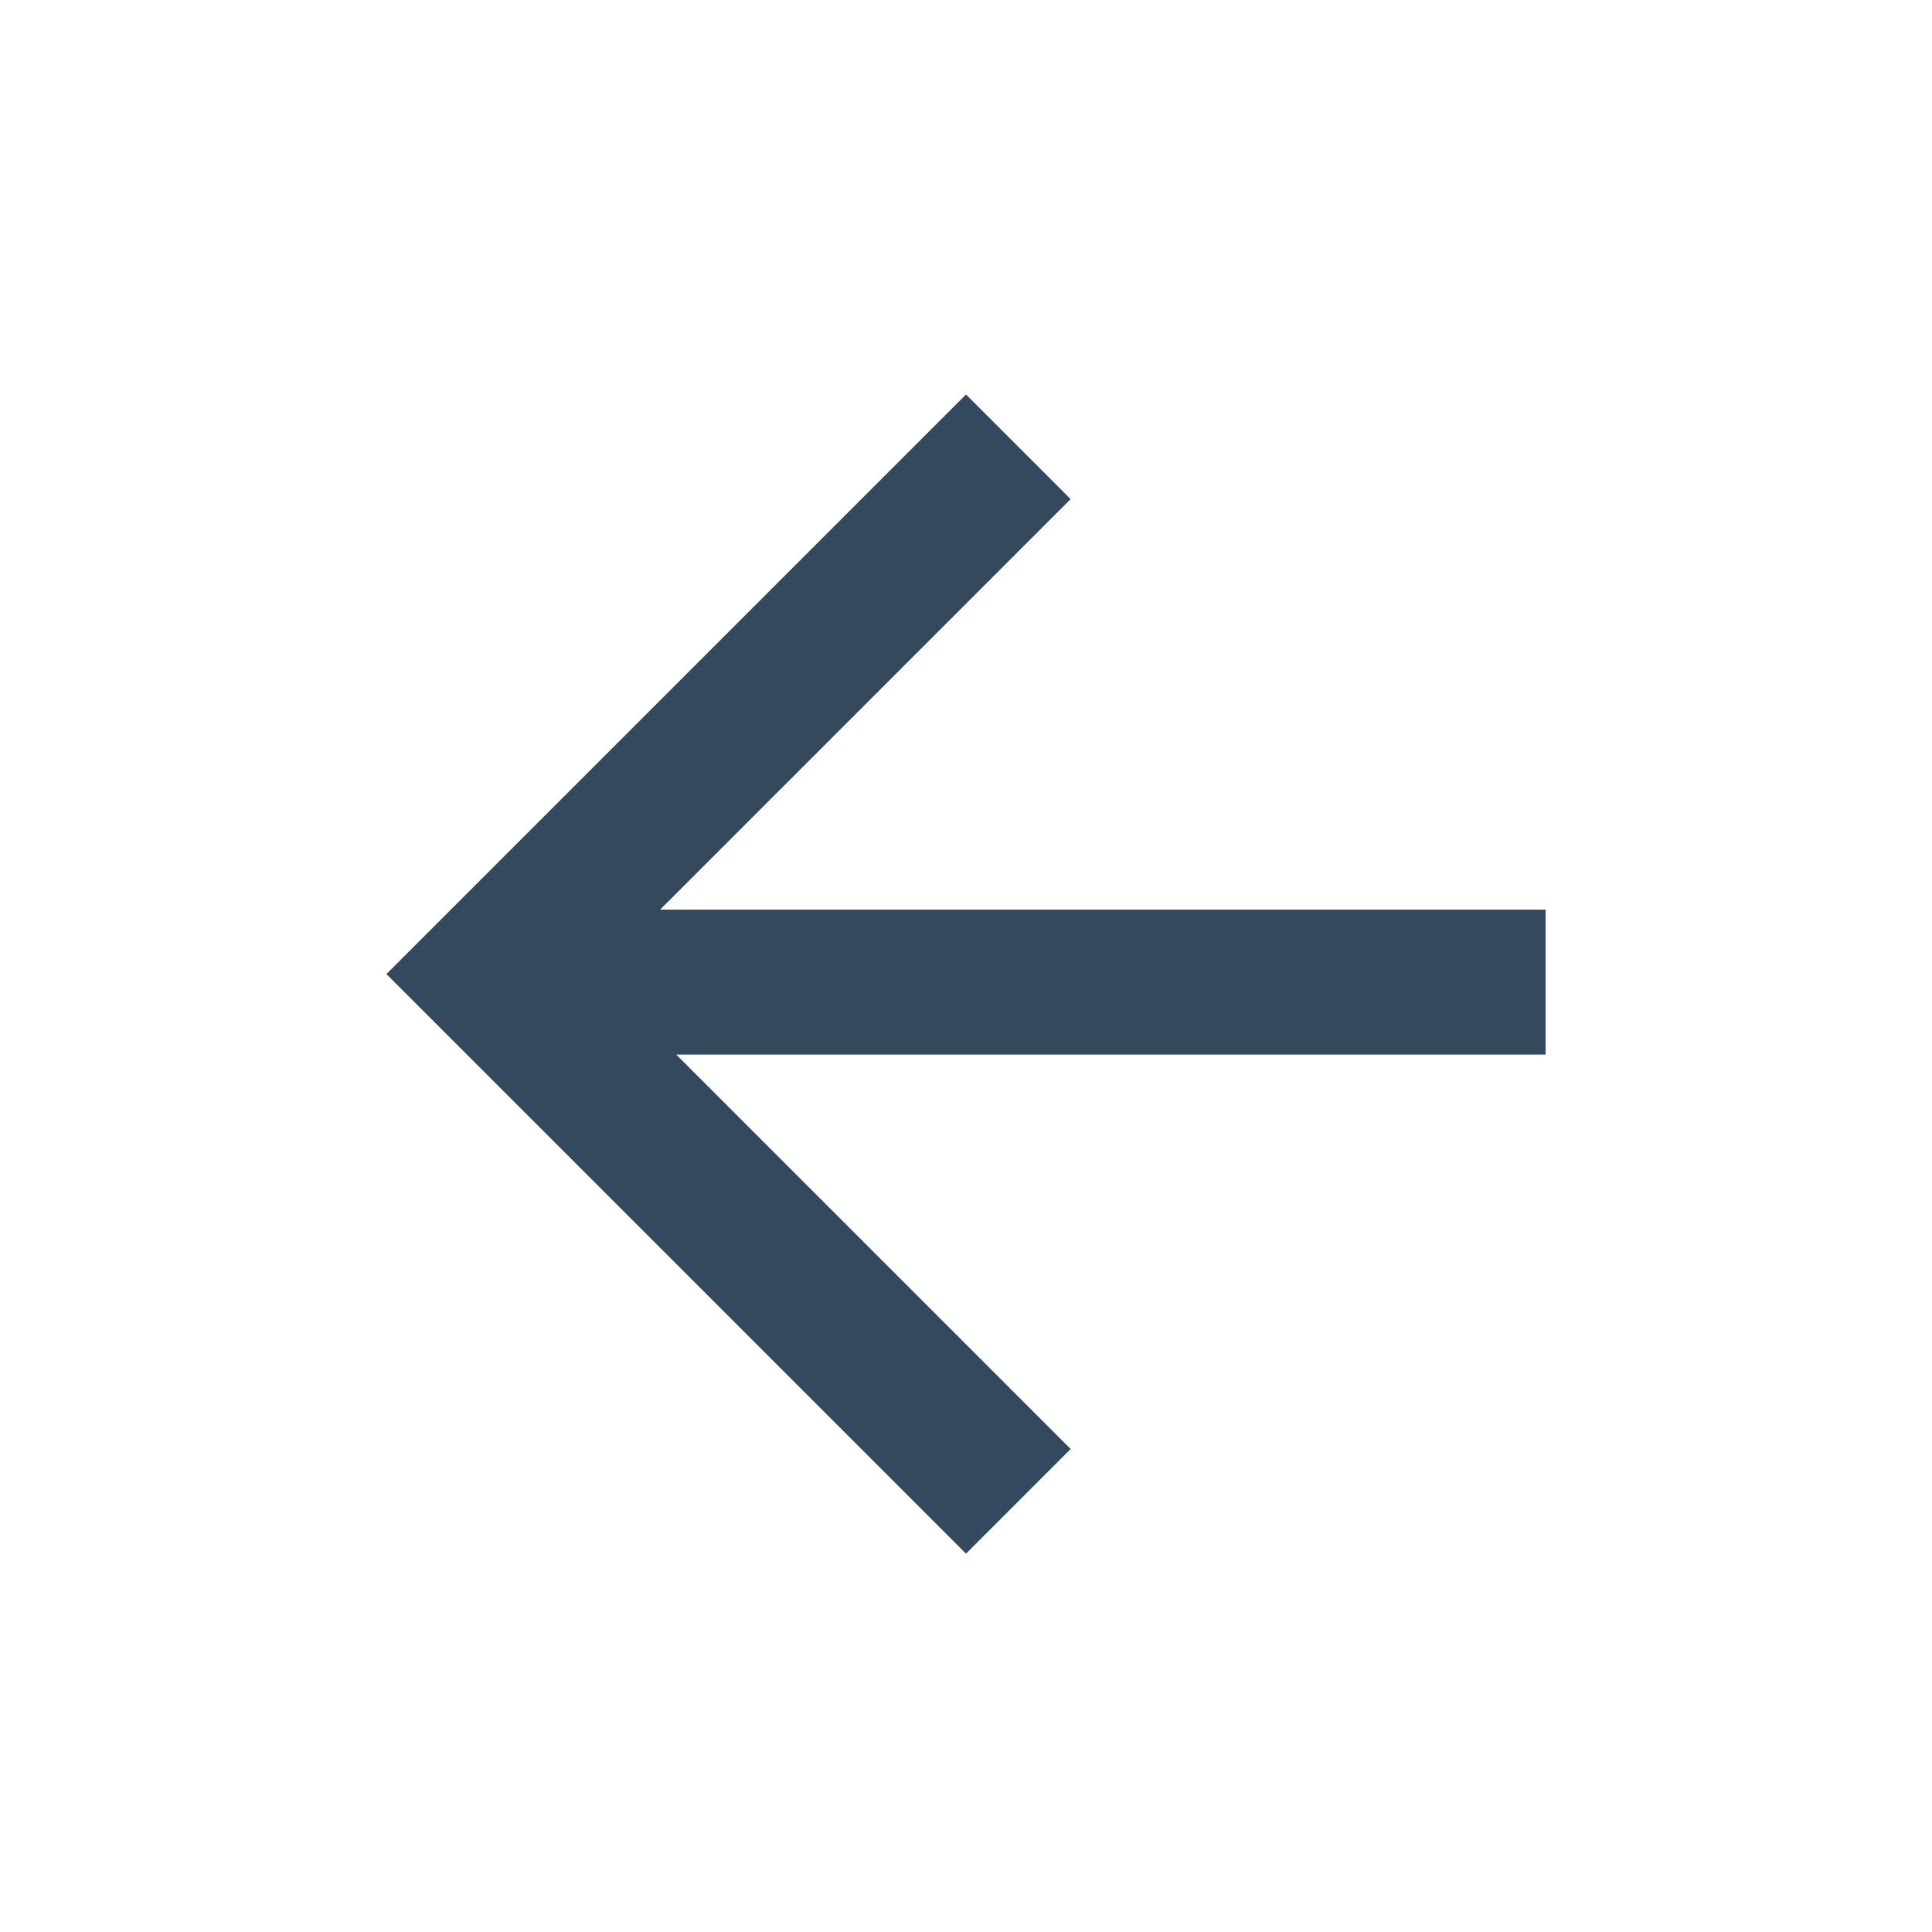
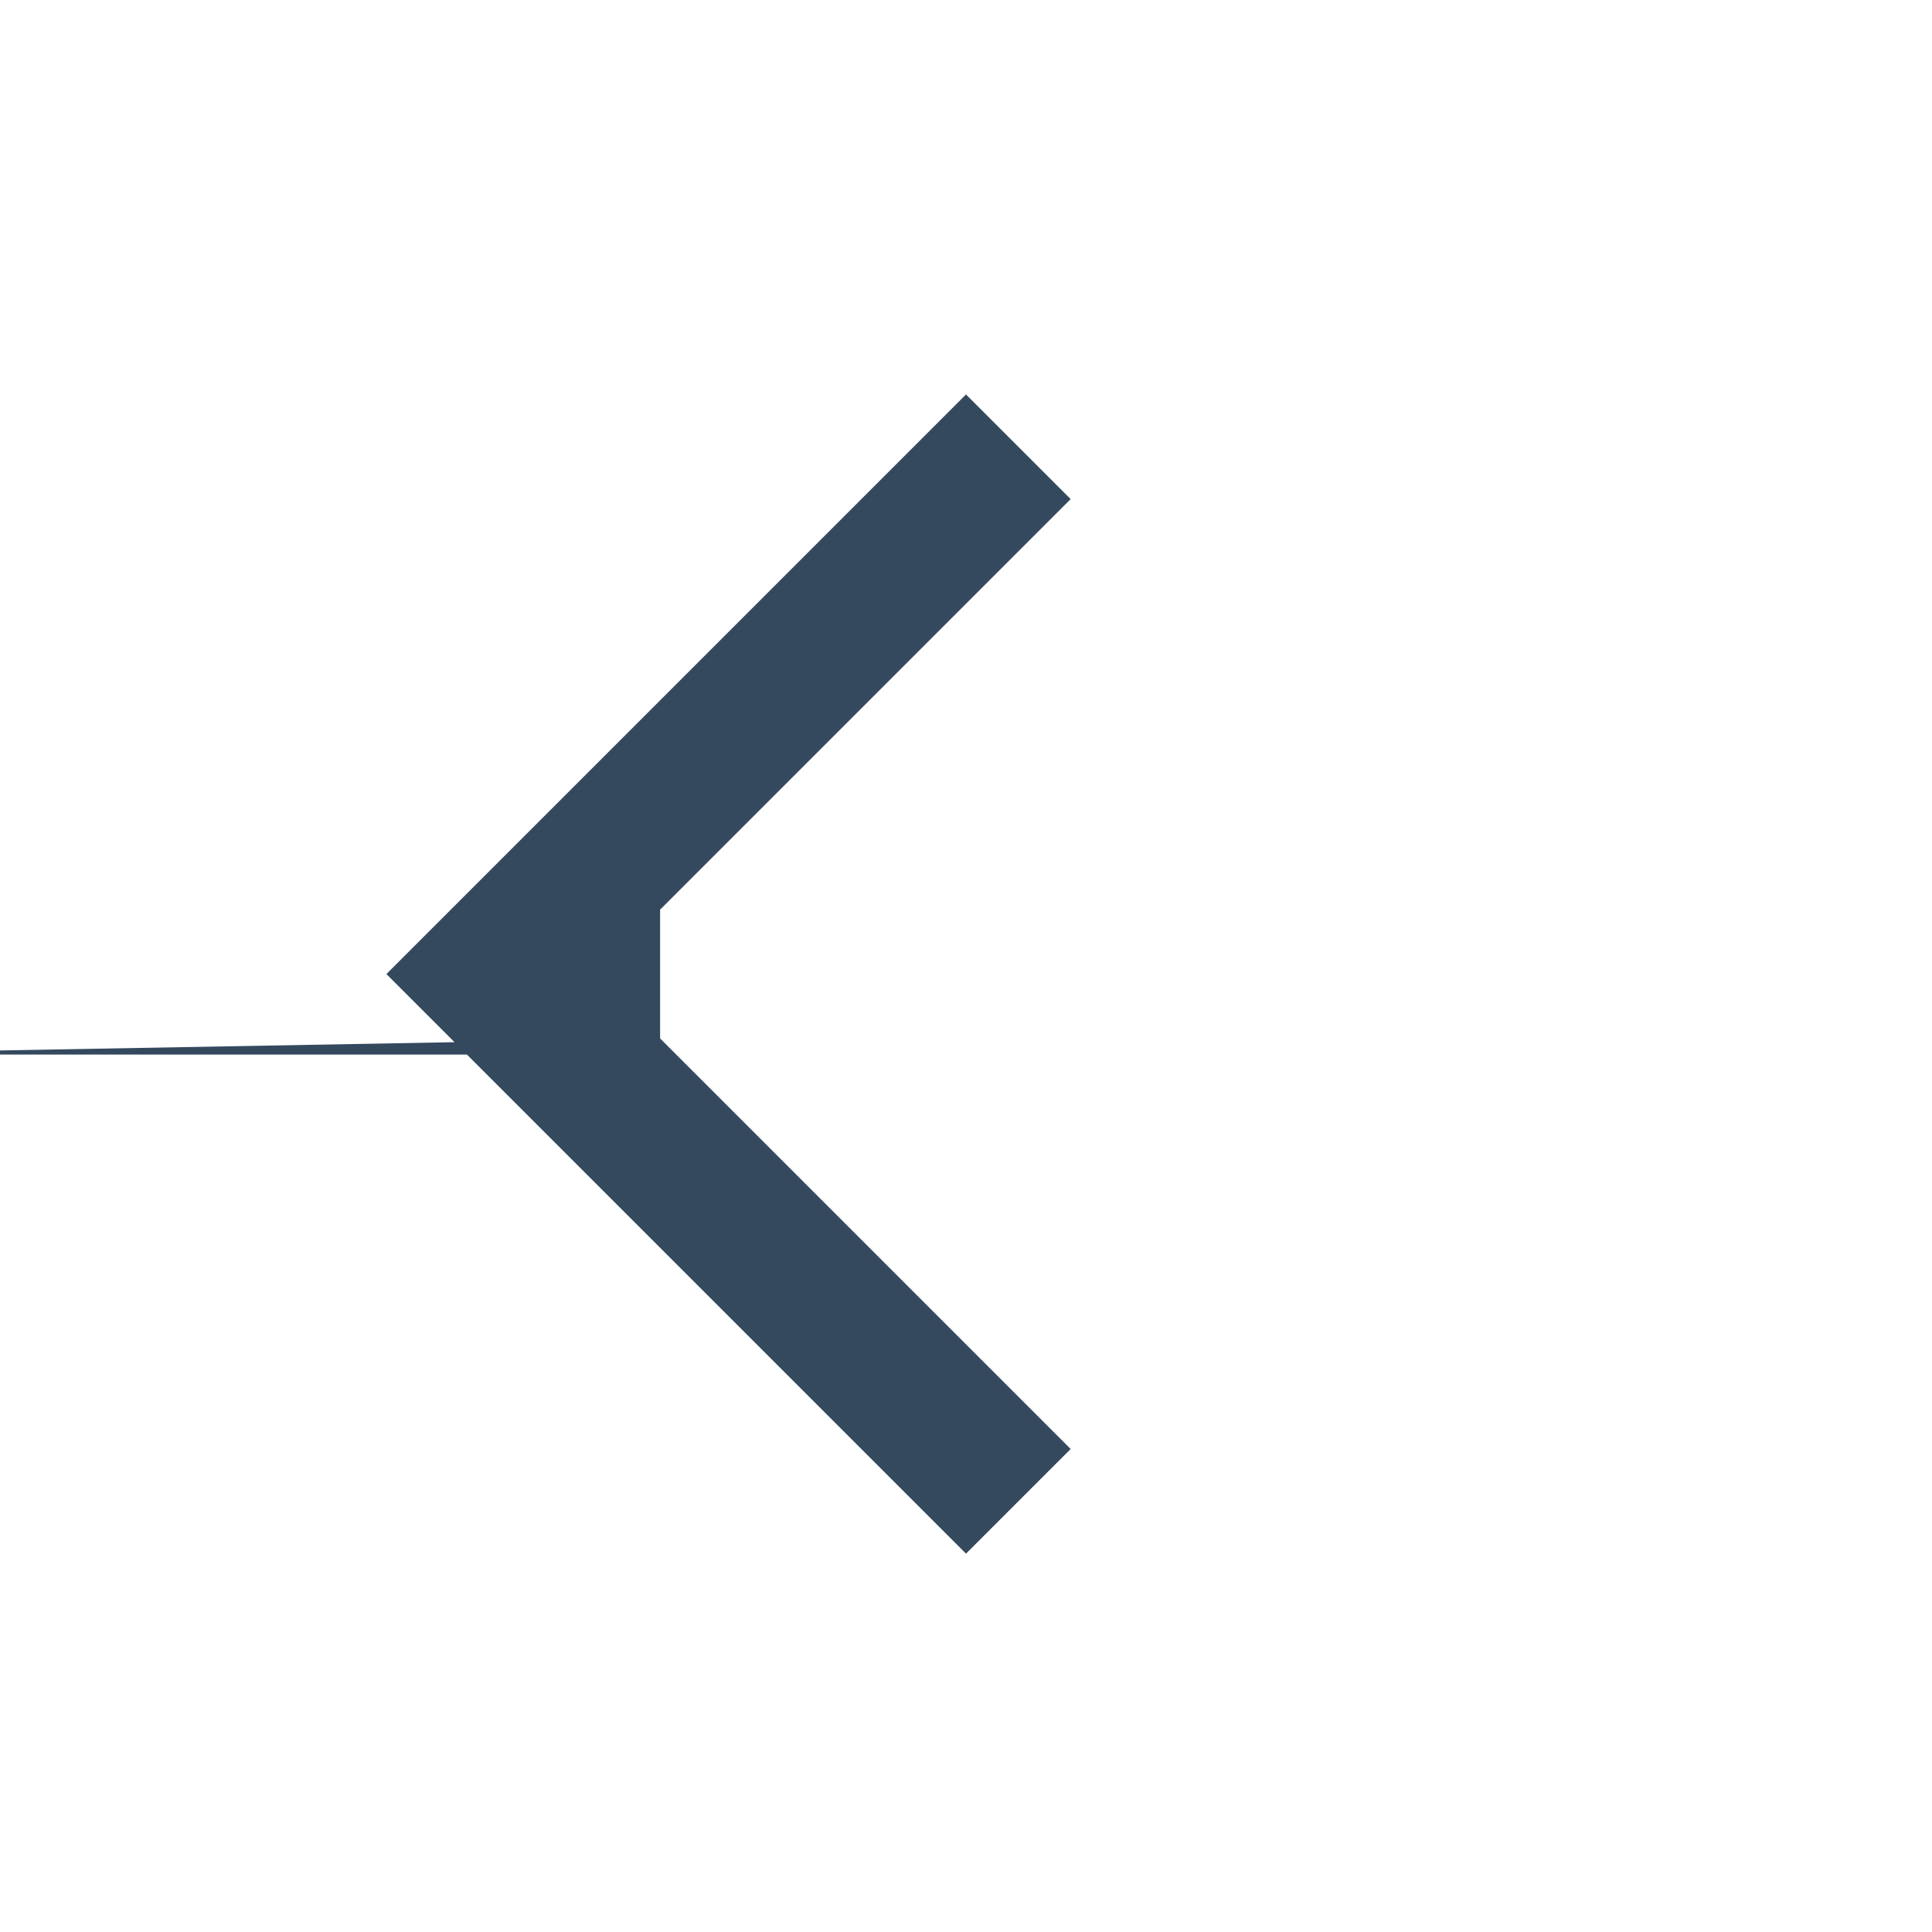
<svg xmlns="http://www.w3.org/2000/svg" version="1.1" viewBox="0 0 24 24">
  <defs>
    <style>
      .cls-1 {
        fill: #34495e;
      }
    </style>
  </defs>
  <g>
    <g id="Layer_1">
-       <path class="cls-1" d="M8.2,12.9l5.1,5.1-1.3,1.3-7.2-7.2,7.2-7.2,1.3,1.3-5.1,5.1h11v1.8h-11Z" />
+       <path class="cls-1" d="M8.2,12.9l5.1,5.1-1.3,1.3-7.2-7.2,7.2-7.2,1.3,1.3-5.1,5.1v1.8h-11Z" />
    </g>
  </g>
</svg>